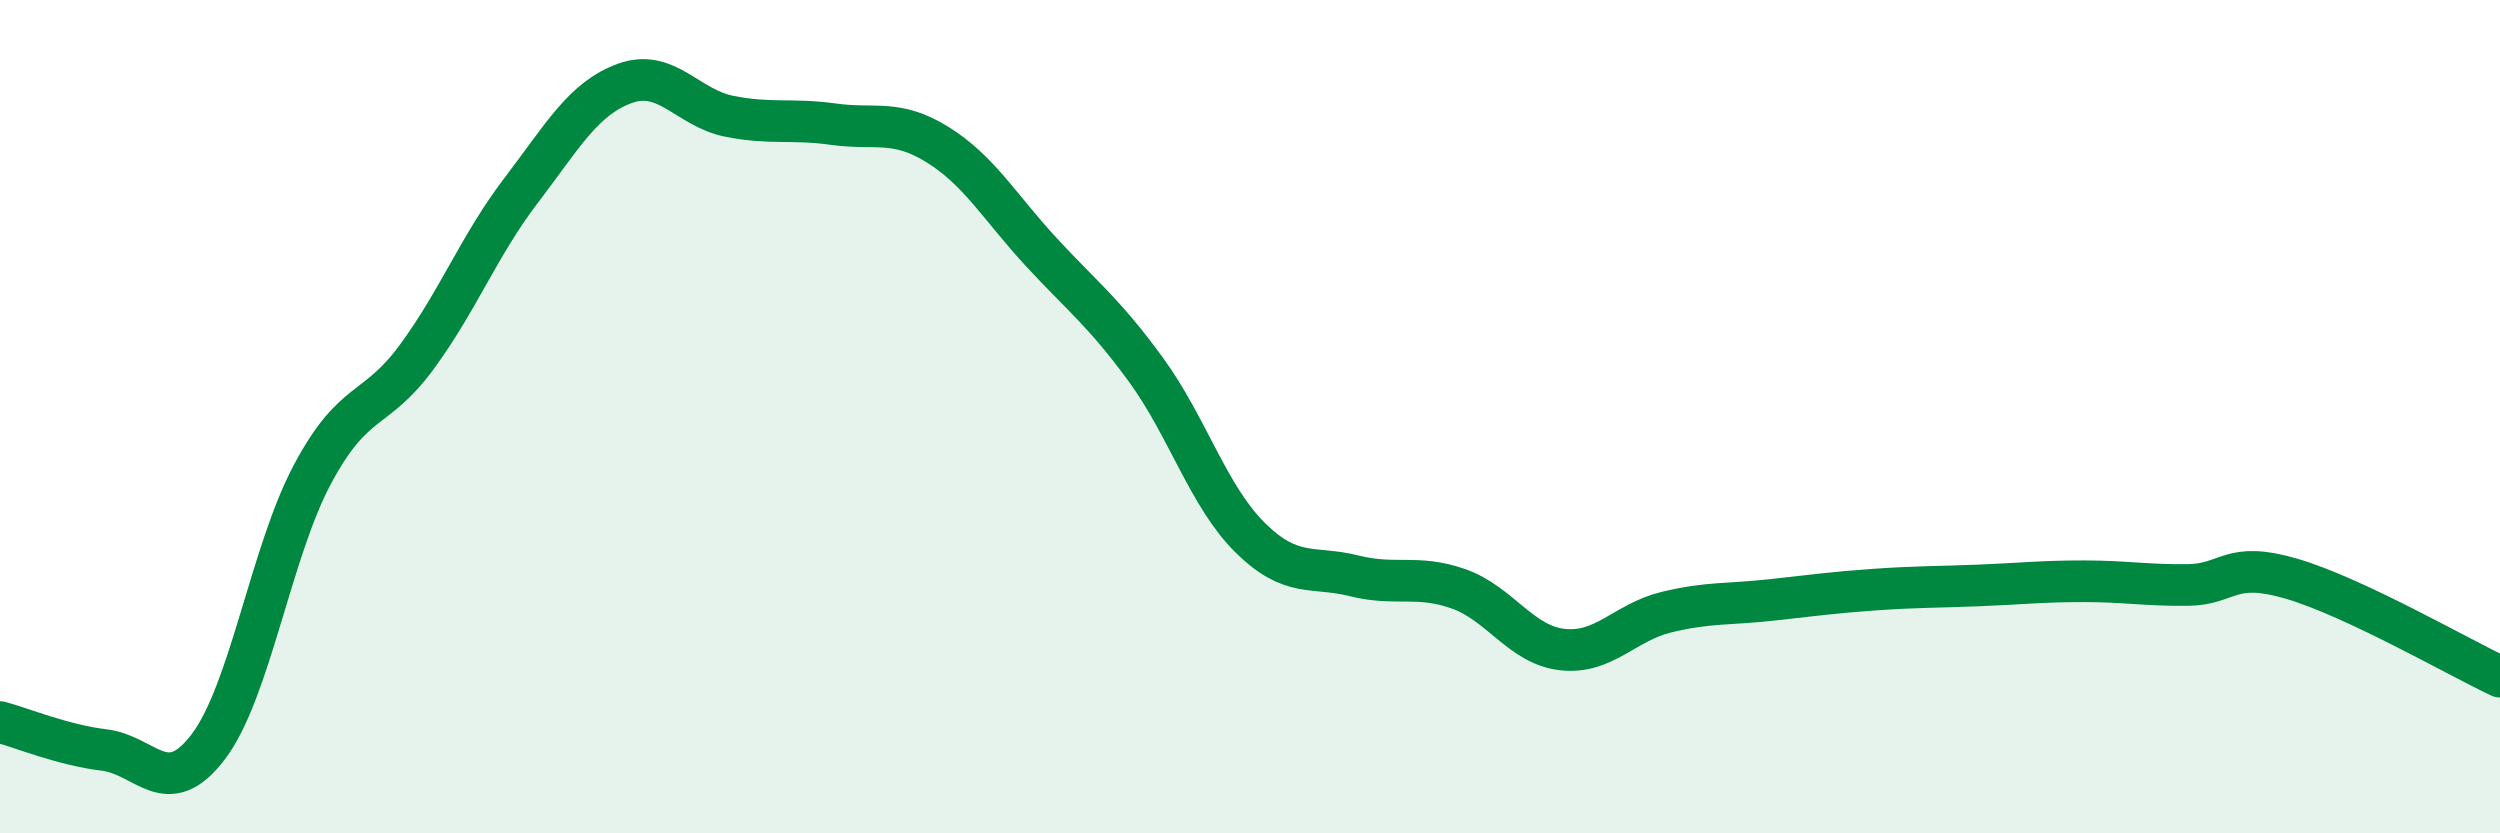
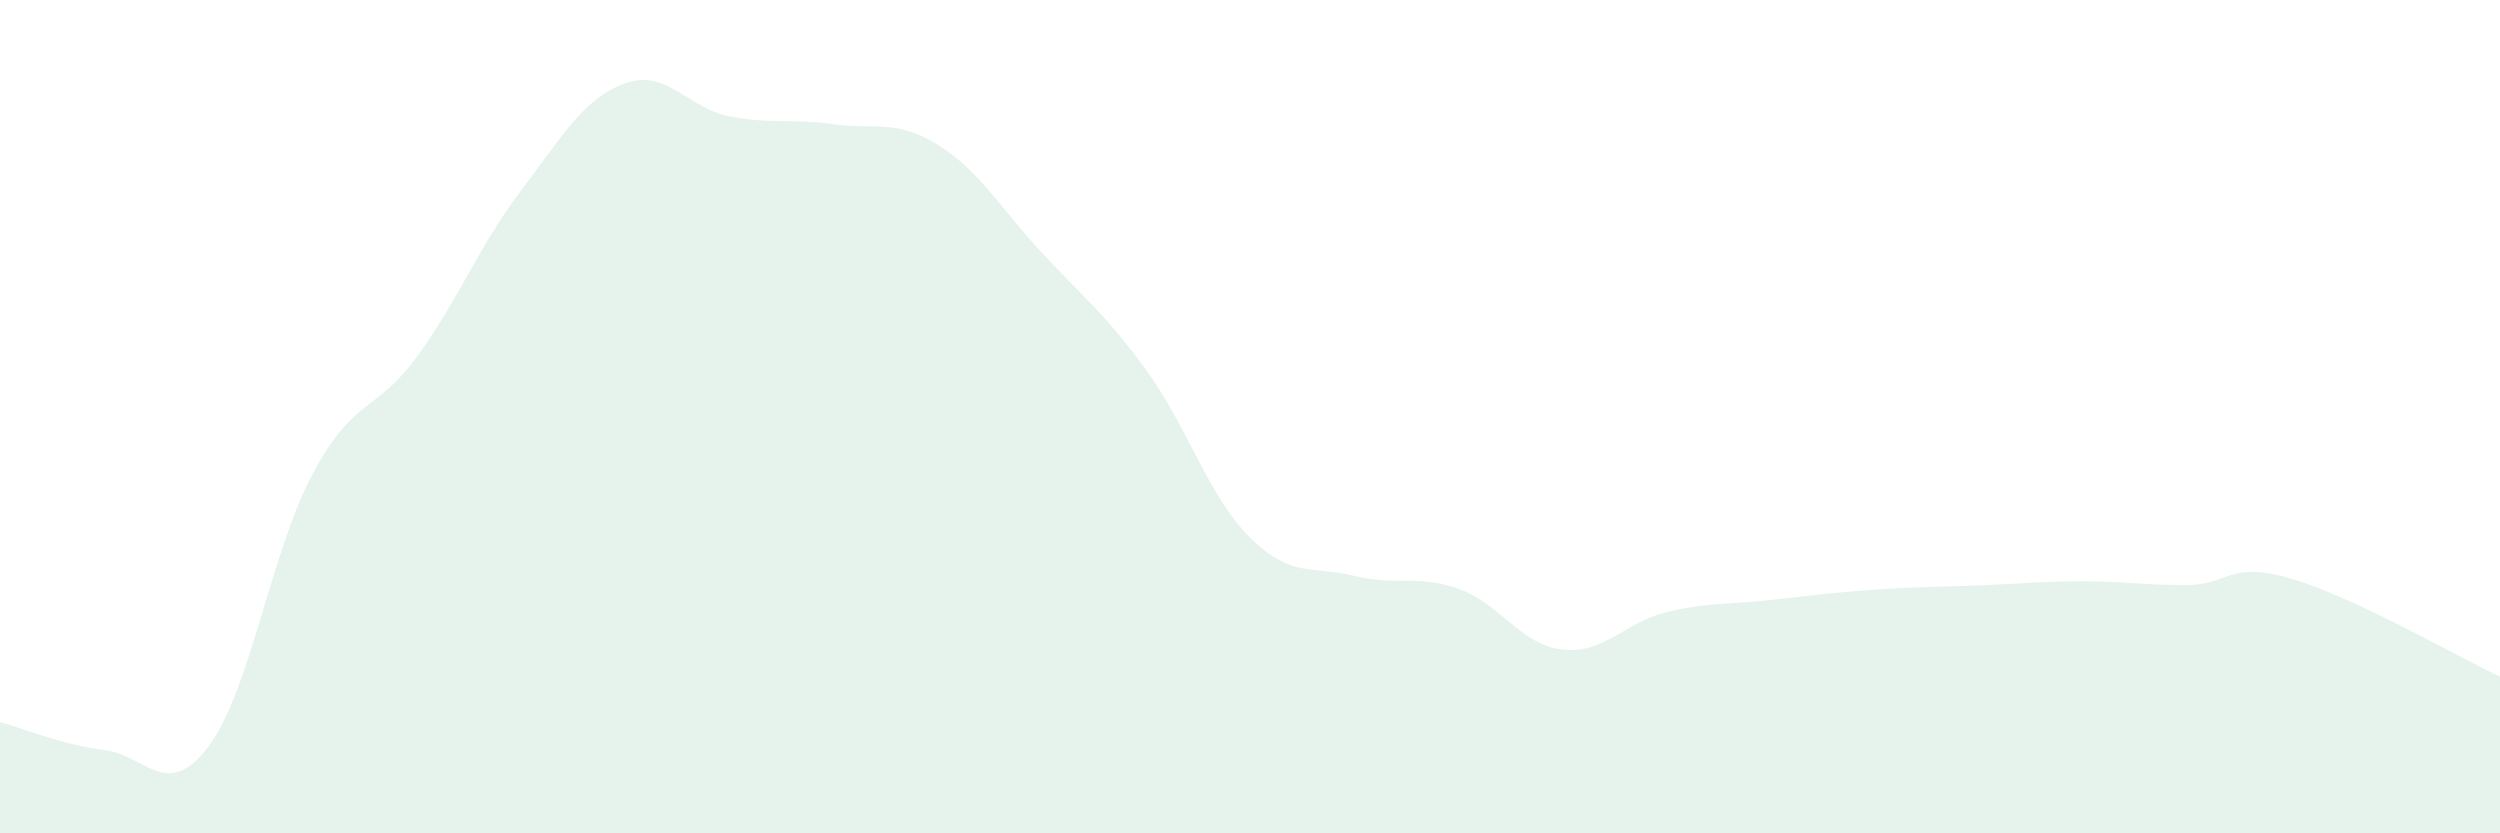
<svg xmlns="http://www.w3.org/2000/svg" width="60" height="20" viewBox="0 0 60 20">
  <path d="M 0,17.33 C 0.5,17.46 1.5,17.88 2.5,18 C 3.5,18.12 4,19.24 5,17.92 C 6,16.6 6.5,13.25 7.5,11.38 C 8.5,9.51 9,9.93 10,8.57 C 11,7.21 11.5,5.89 12.5,4.58 C 13.5,3.27 14,2.36 15,2 C 16,1.64 16.5,2.59 17.5,2.79 C 18.5,2.99 19,2.84 20,2.98 C 21,3.12 21.5,2.85 22.5,3.47 C 23.5,4.09 24,4.98 25,6.06 C 26,7.14 26.5,7.5 27.5,8.87 C 28.5,10.24 29,11.91 30,12.9 C 31,13.89 31.5,13.57 32.5,13.82 C 33.5,14.07 34,13.78 35,14.13 C 36,14.48 36.5,15.48 37.5,15.59 C 38.5,15.7 39,14.93 40,14.69 C 41,14.45 41.5,14.51 42.5,14.4 C 43.5,14.29 44,14.22 45,14.15 C 46,14.08 46.5,14.09 47.5,14.05 C 48.5,14.01 49,13.95 50,13.95 C 51,13.95 51.5,14.05 52.5,14.04 C 53.5,14.03 53.5,13.45 55,13.89 C 56.5,14.33 59,15.77 60,16.24L60 20L0 20Z" fill="#008740" opacity="0.1" stroke-linecap="round" stroke-linejoin="round" />
-   <path d="M 0,17.33 C 0.5,17.46 1.5,17.88 2.5,18 C 3.5,18.12 4,19.24 5,17.92 C 6,16.6 6.5,13.25 7.5,11.38 C 8.5,9.51 9,9.93 10,8.57 C 11,7.21 11.5,5.89 12.5,4.58 C 13.5,3.27 14,2.36 15,2 C 16,1.64 16.5,2.59 17.5,2.79 C 18.5,2.99 19,2.84 20,2.98 C 21,3.12 21.5,2.85 22.5,3.47 C 23.5,4.09 24,4.98 25,6.06 C 26,7.14 26.5,7.5 27.5,8.87 C 28.5,10.24 29,11.91 30,12.9 C 31,13.89 31.5,13.57 32.5,13.82 C 33.5,14.07 34,13.78 35,14.13 C 36,14.48 36.5,15.48 37.5,15.59 C 38.5,15.7 39,14.93 40,14.69 C 41,14.45 41.5,14.51 42.5,14.4 C 43.5,14.29 44,14.22 45,14.15 C 46,14.08 46.5,14.09 47.5,14.05 C 48.5,14.01 49,13.95 50,13.95 C 51,13.95 51.5,14.05 52.5,14.04 C 53.5,14.03 53.5,13.45 55,13.89 C 56.5,14.33 59,15.77 60,16.24" stroke="#008740" stroke-width="1" fill="none" stroke-linecap="round" stroke-linejoin="round" />
</svg>